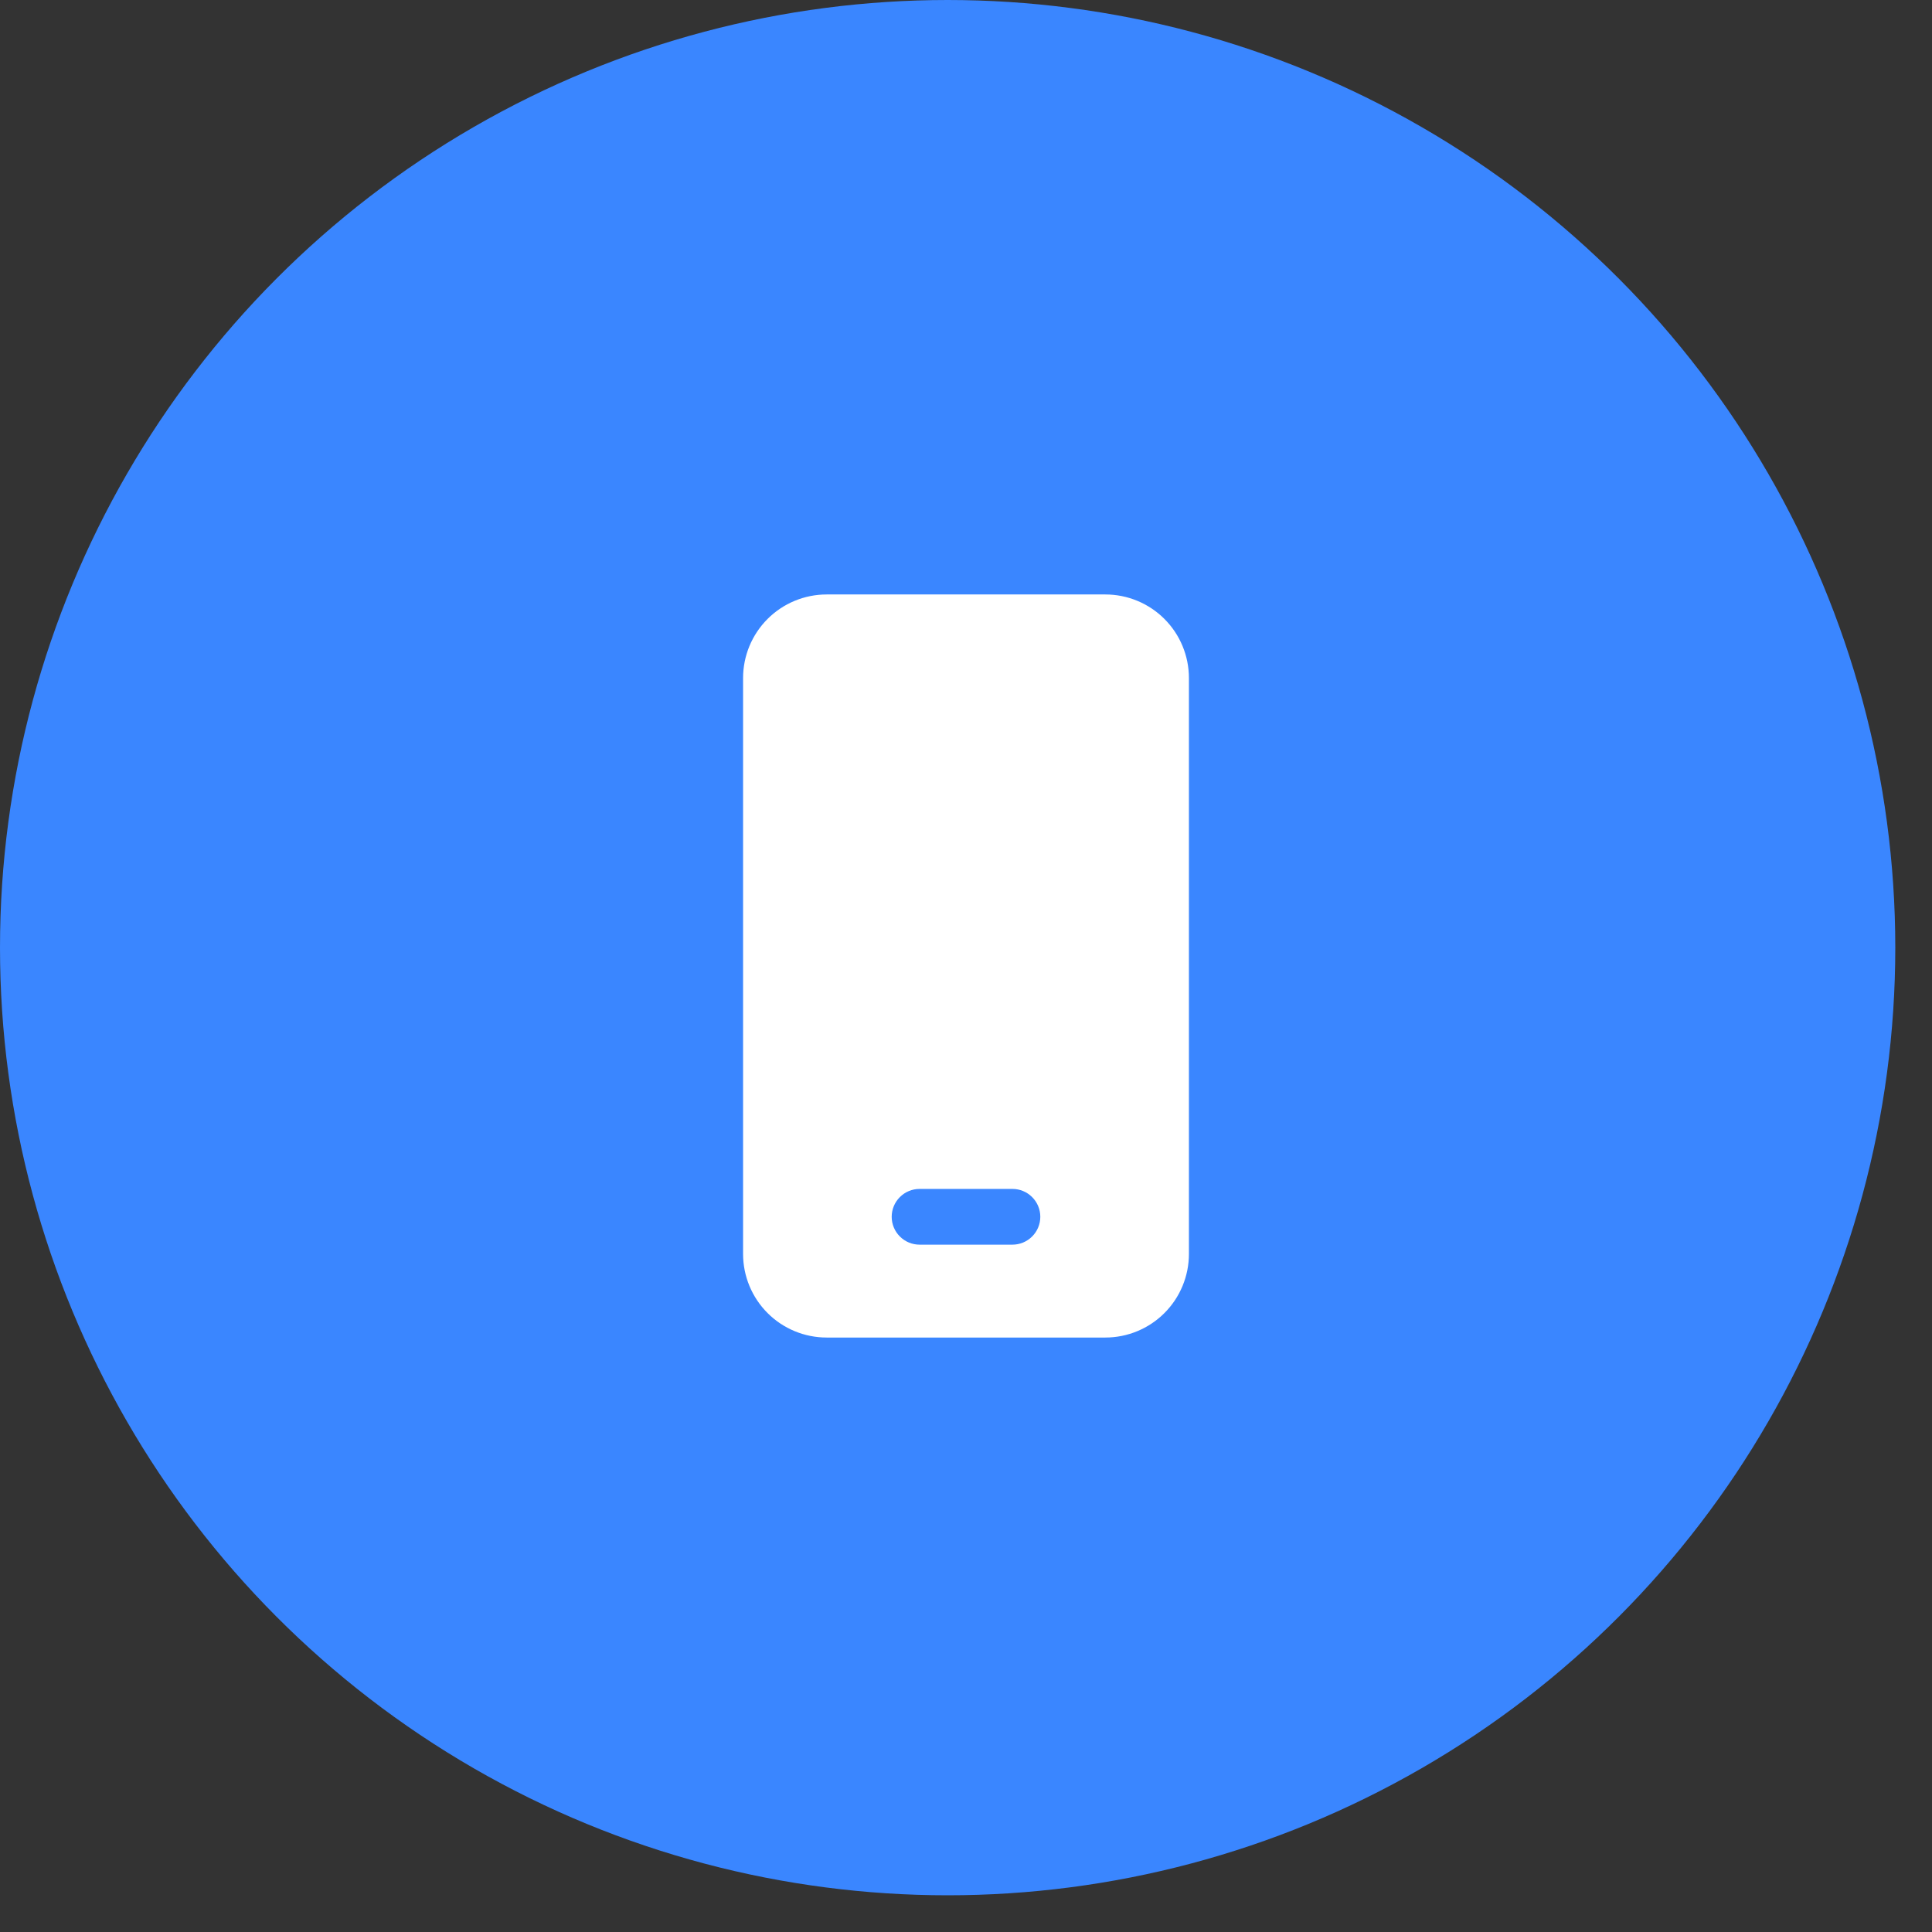
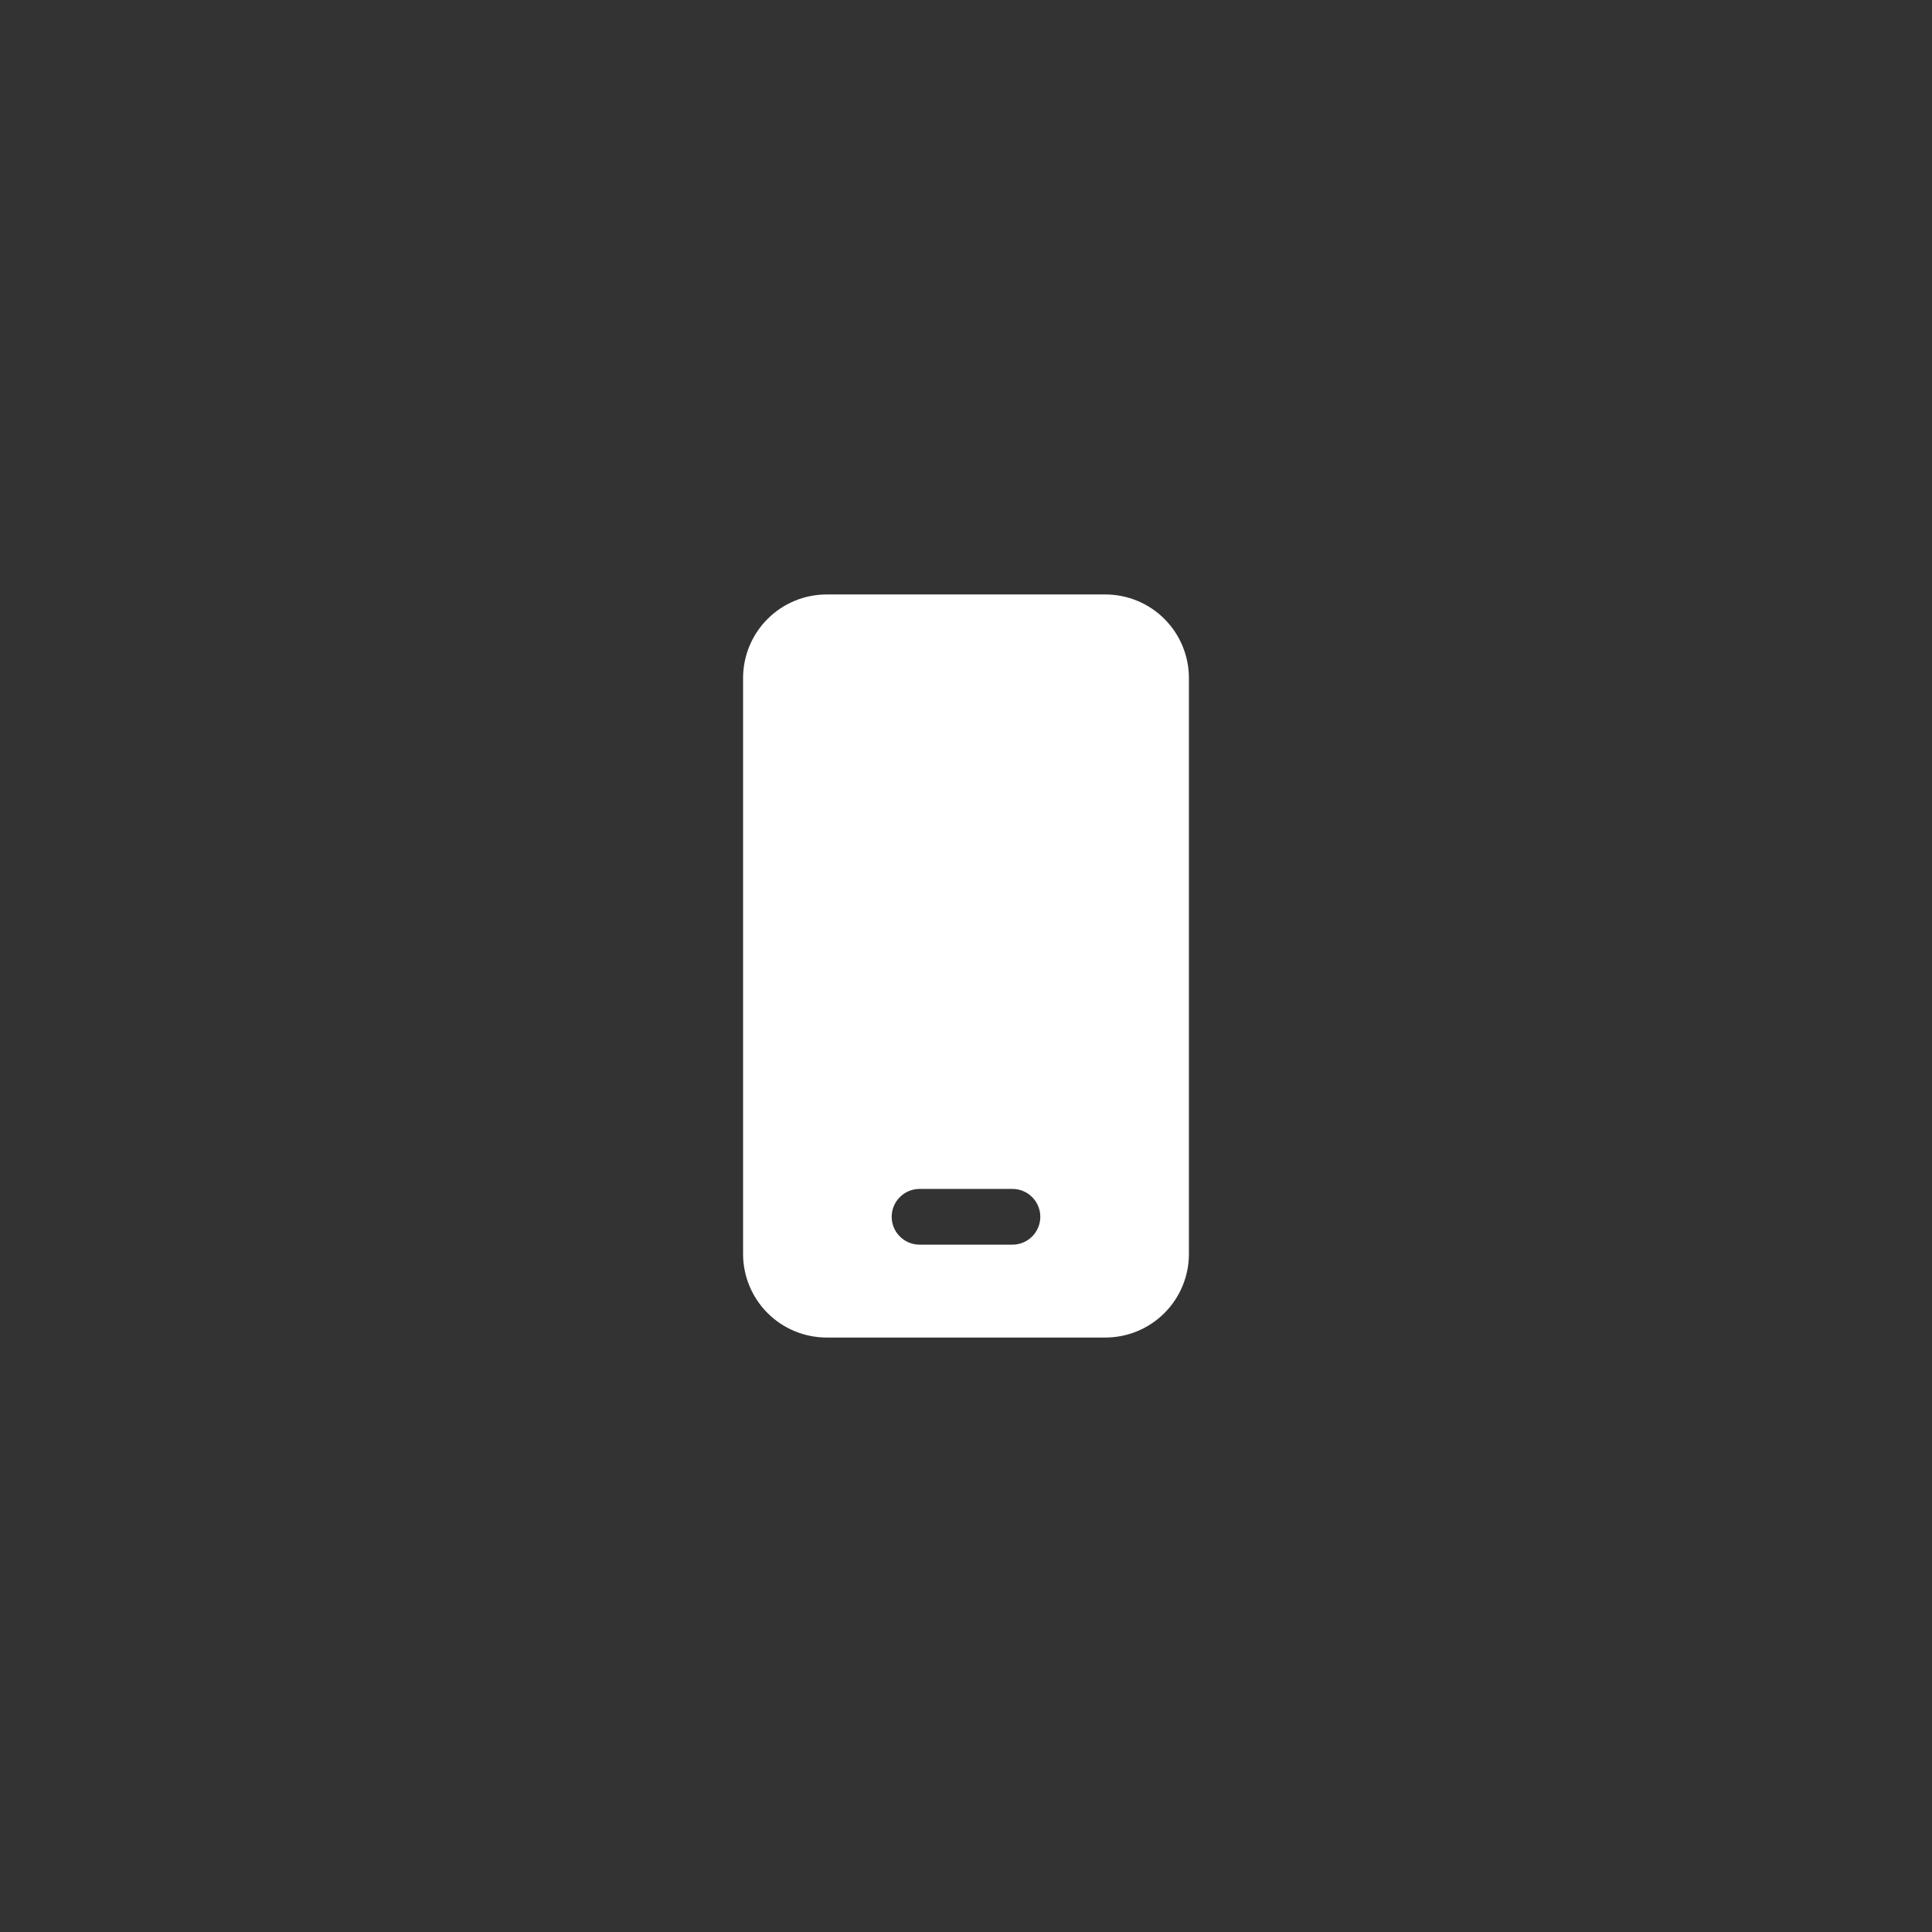
<svg xmlns="http://www.w3.org/2000/svg" width="52" height="52" viewBox="0 0 52 52" fill="none">
  <rect x="0" y="0" width="52" height="52" fill="#333333" stroke="none" />
-   <circle cx="25.506" cy="25.506" r="25.506" fill="#3A86FF" />
  <path d="M29.75 16C30.347 16 30.919 16.237 31.341 16.659C31.763 17.081 32 17.653 32 18.25V33.75C32 34.347 31.763 34.919 31.341 35.341C30.919 35.763 30.347 36 29.75 36H22.25C21.653 36 21.081 35.763 20.659 35.341C20.237 34.919 20 34.347 20 33.75V18.25C20 17.653 20.237 17.081 20.659 16.659C21.081 16.237 21.653 16 22.25 16H29.75ZM27.25 32H24.75C24.551 32 24.36 32.079 24.22 32.22C24.079 32.36 24 32.551 24 32.75C24 32.949 24.079 33.14 24.22 33.28C24.36 33.421 24.551 33.5 24.75 33.5H27.25C27.449 33.5 27.64 33.421 27.78 33.28C27.921 33.14 28 32.949 28 32.75C28 32.551 27.921 32.36 27.78 32.22C27.64 32.079 27.449 32 27.25 32Z" fill="white" />
</svg>